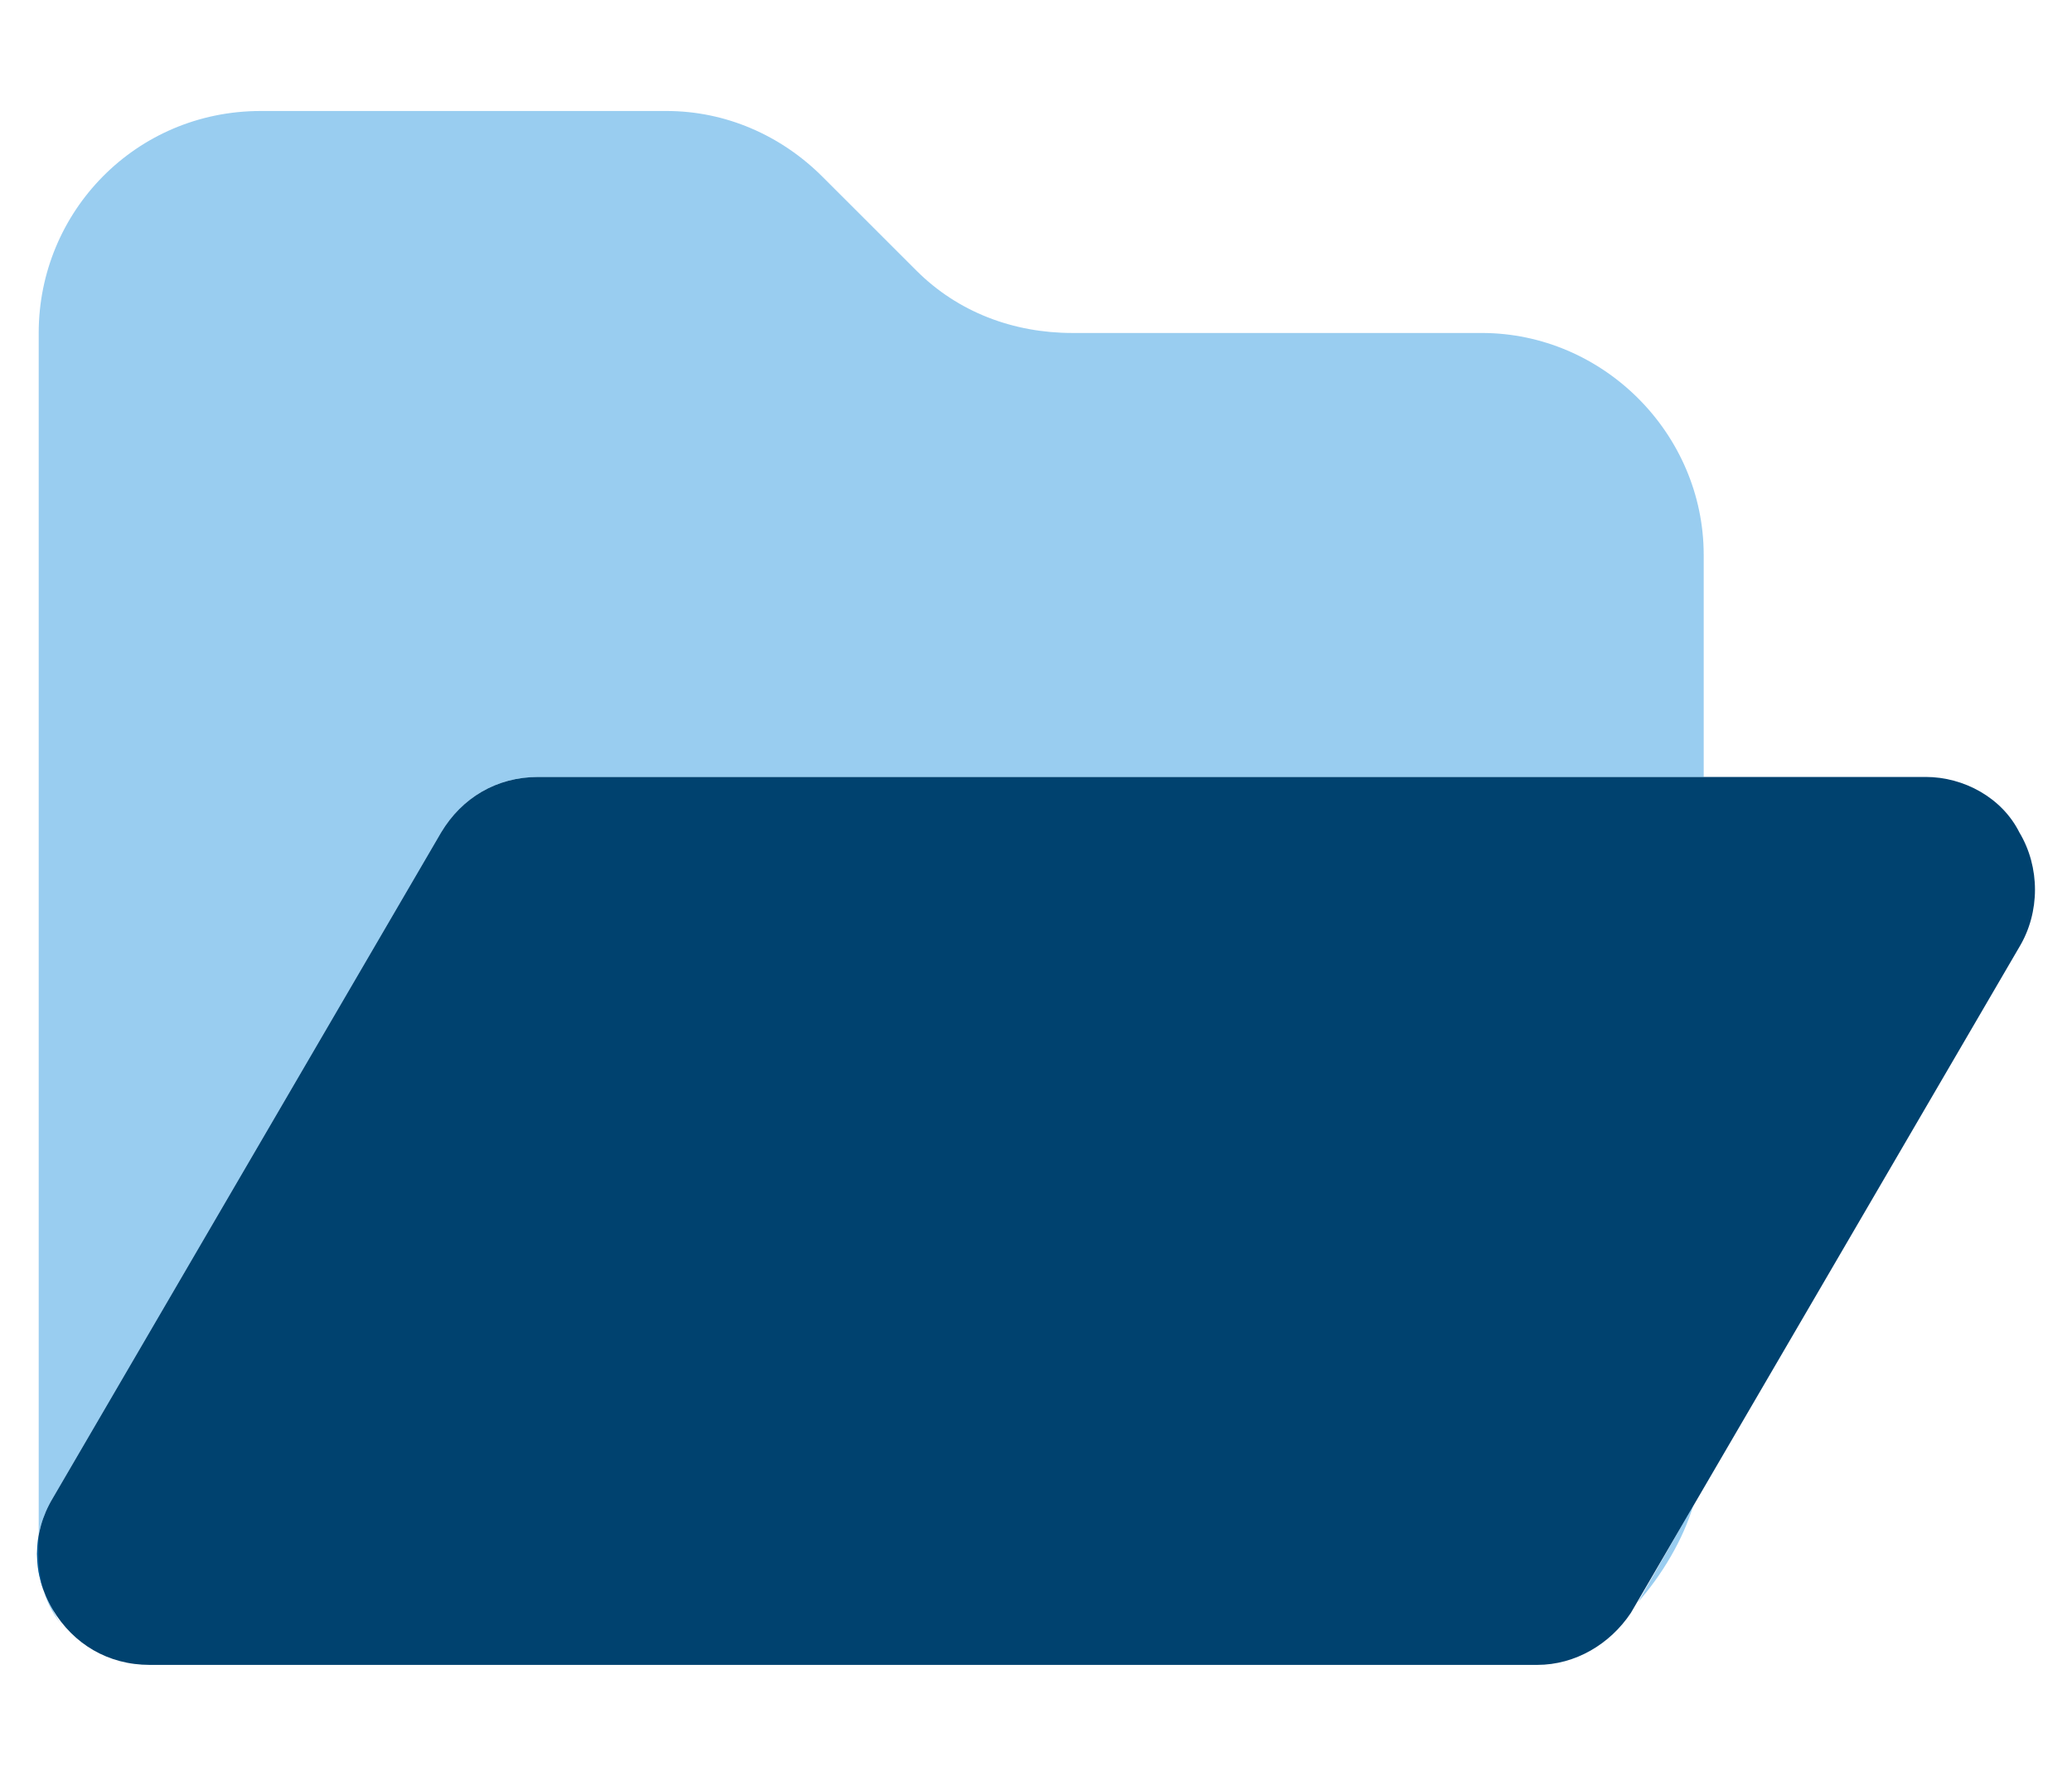
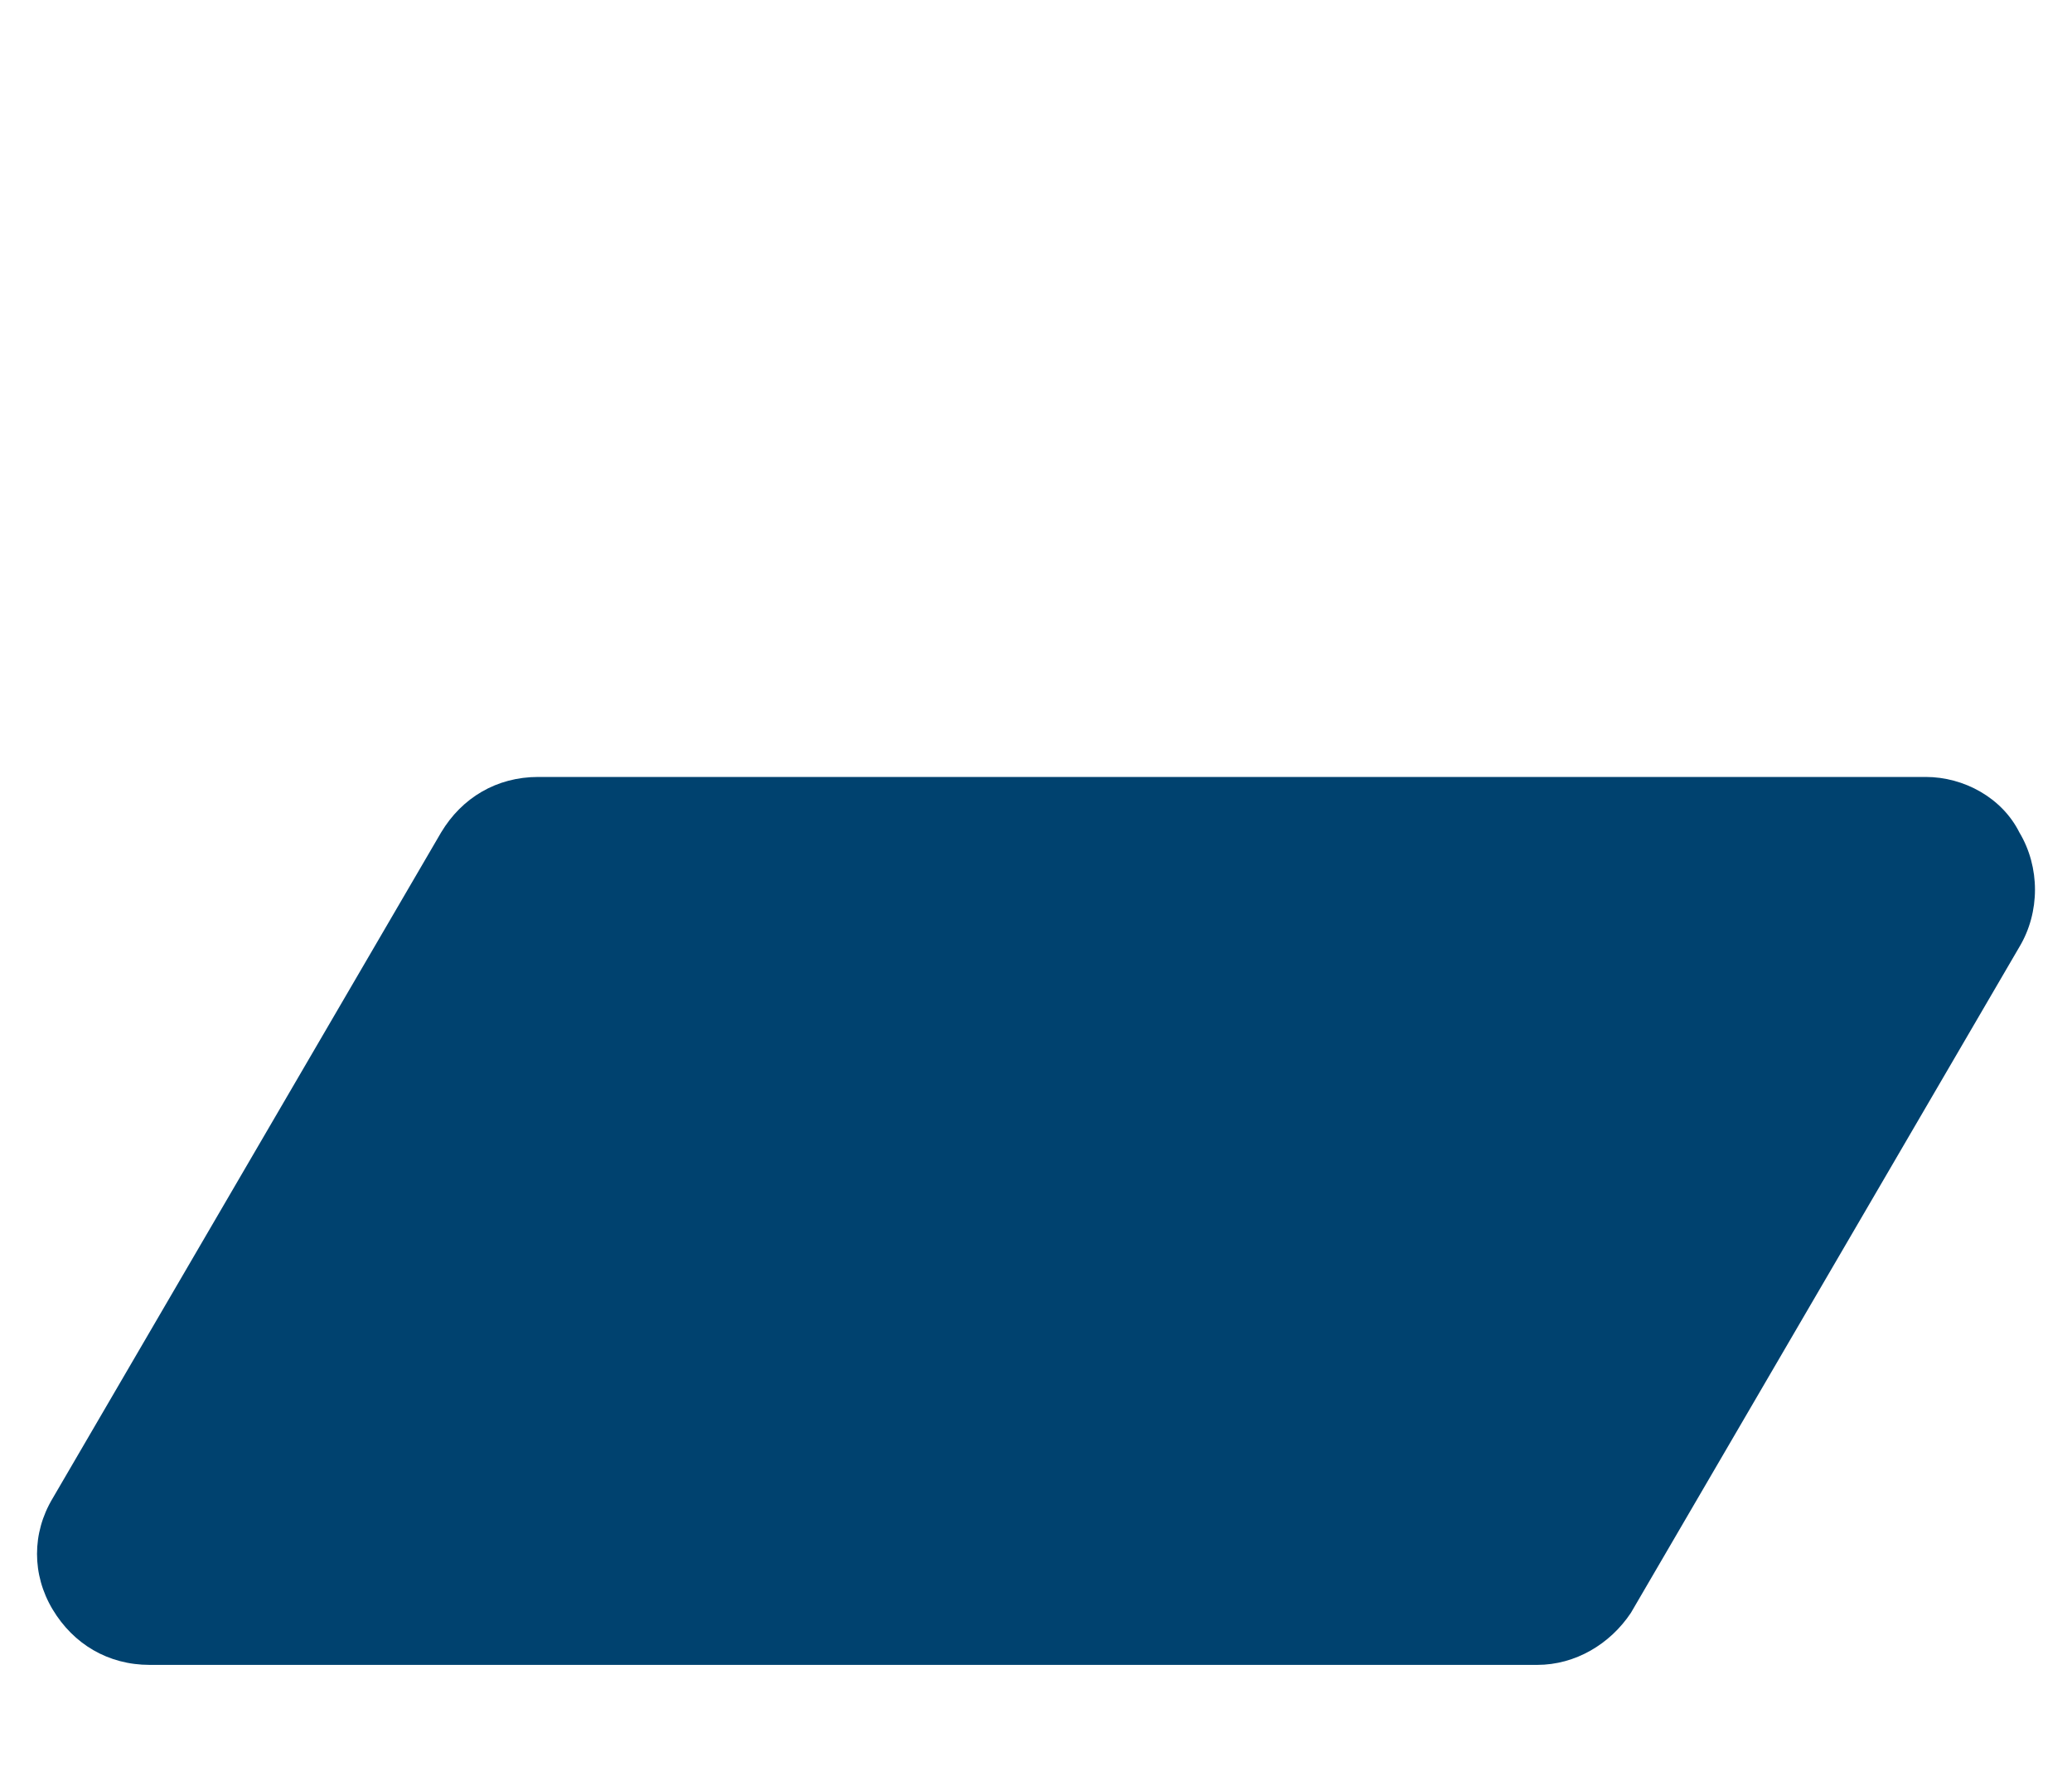
<svg xmlns="http://www.w3.org/2000/svg" width="28" height="24" viewBox="0 0 28 24" fill="none">
  <path d="M7.273 10.5H26.023C26.539 10.5 27.055 10.781 27.289 11.25C27.57 11.719 27.57 12.328 27.289 12.797L22.039 21.797C21.758 22.219 21.289 22.5 20.773 22.5H2.023C1.461 22.5 0.992 22.219 0.711 21.75C0.43 21.281 0.43 20.719 0.711 20.25L5.961 11.25C6.242 10.781 6.711 10.5 7.273 10.5Z" fill="#00426F" />
-   <path opacity="0.4" d="M22.133 21.656L22.883 20.344C22.742 20.812 22.461 21.281 22.133 21.656ZM23.023 10.5H7.273C6.711 10.5 6.242 10.781 5.961 11.25L0.711 20.25C0.43 20.719 0.43 21.281 0.711 21.75C0.758 21.844 0.805 21.938 0.852 21.984C0.617 21.703 0.523 21.375 0.523 21V4.5C0.523 2.859 1.836 1.5 3.523 1.5H9.008C9.805 1.5 10.555 1.828 11.117 2.391L12.383 3.656C12.945 4.219 13.695 4.5 14.492 4.5H20.023C21.664 4.5 23.023 5.859 23.023 7.5V10.5Z" fill="#0082D9" />
</svg>